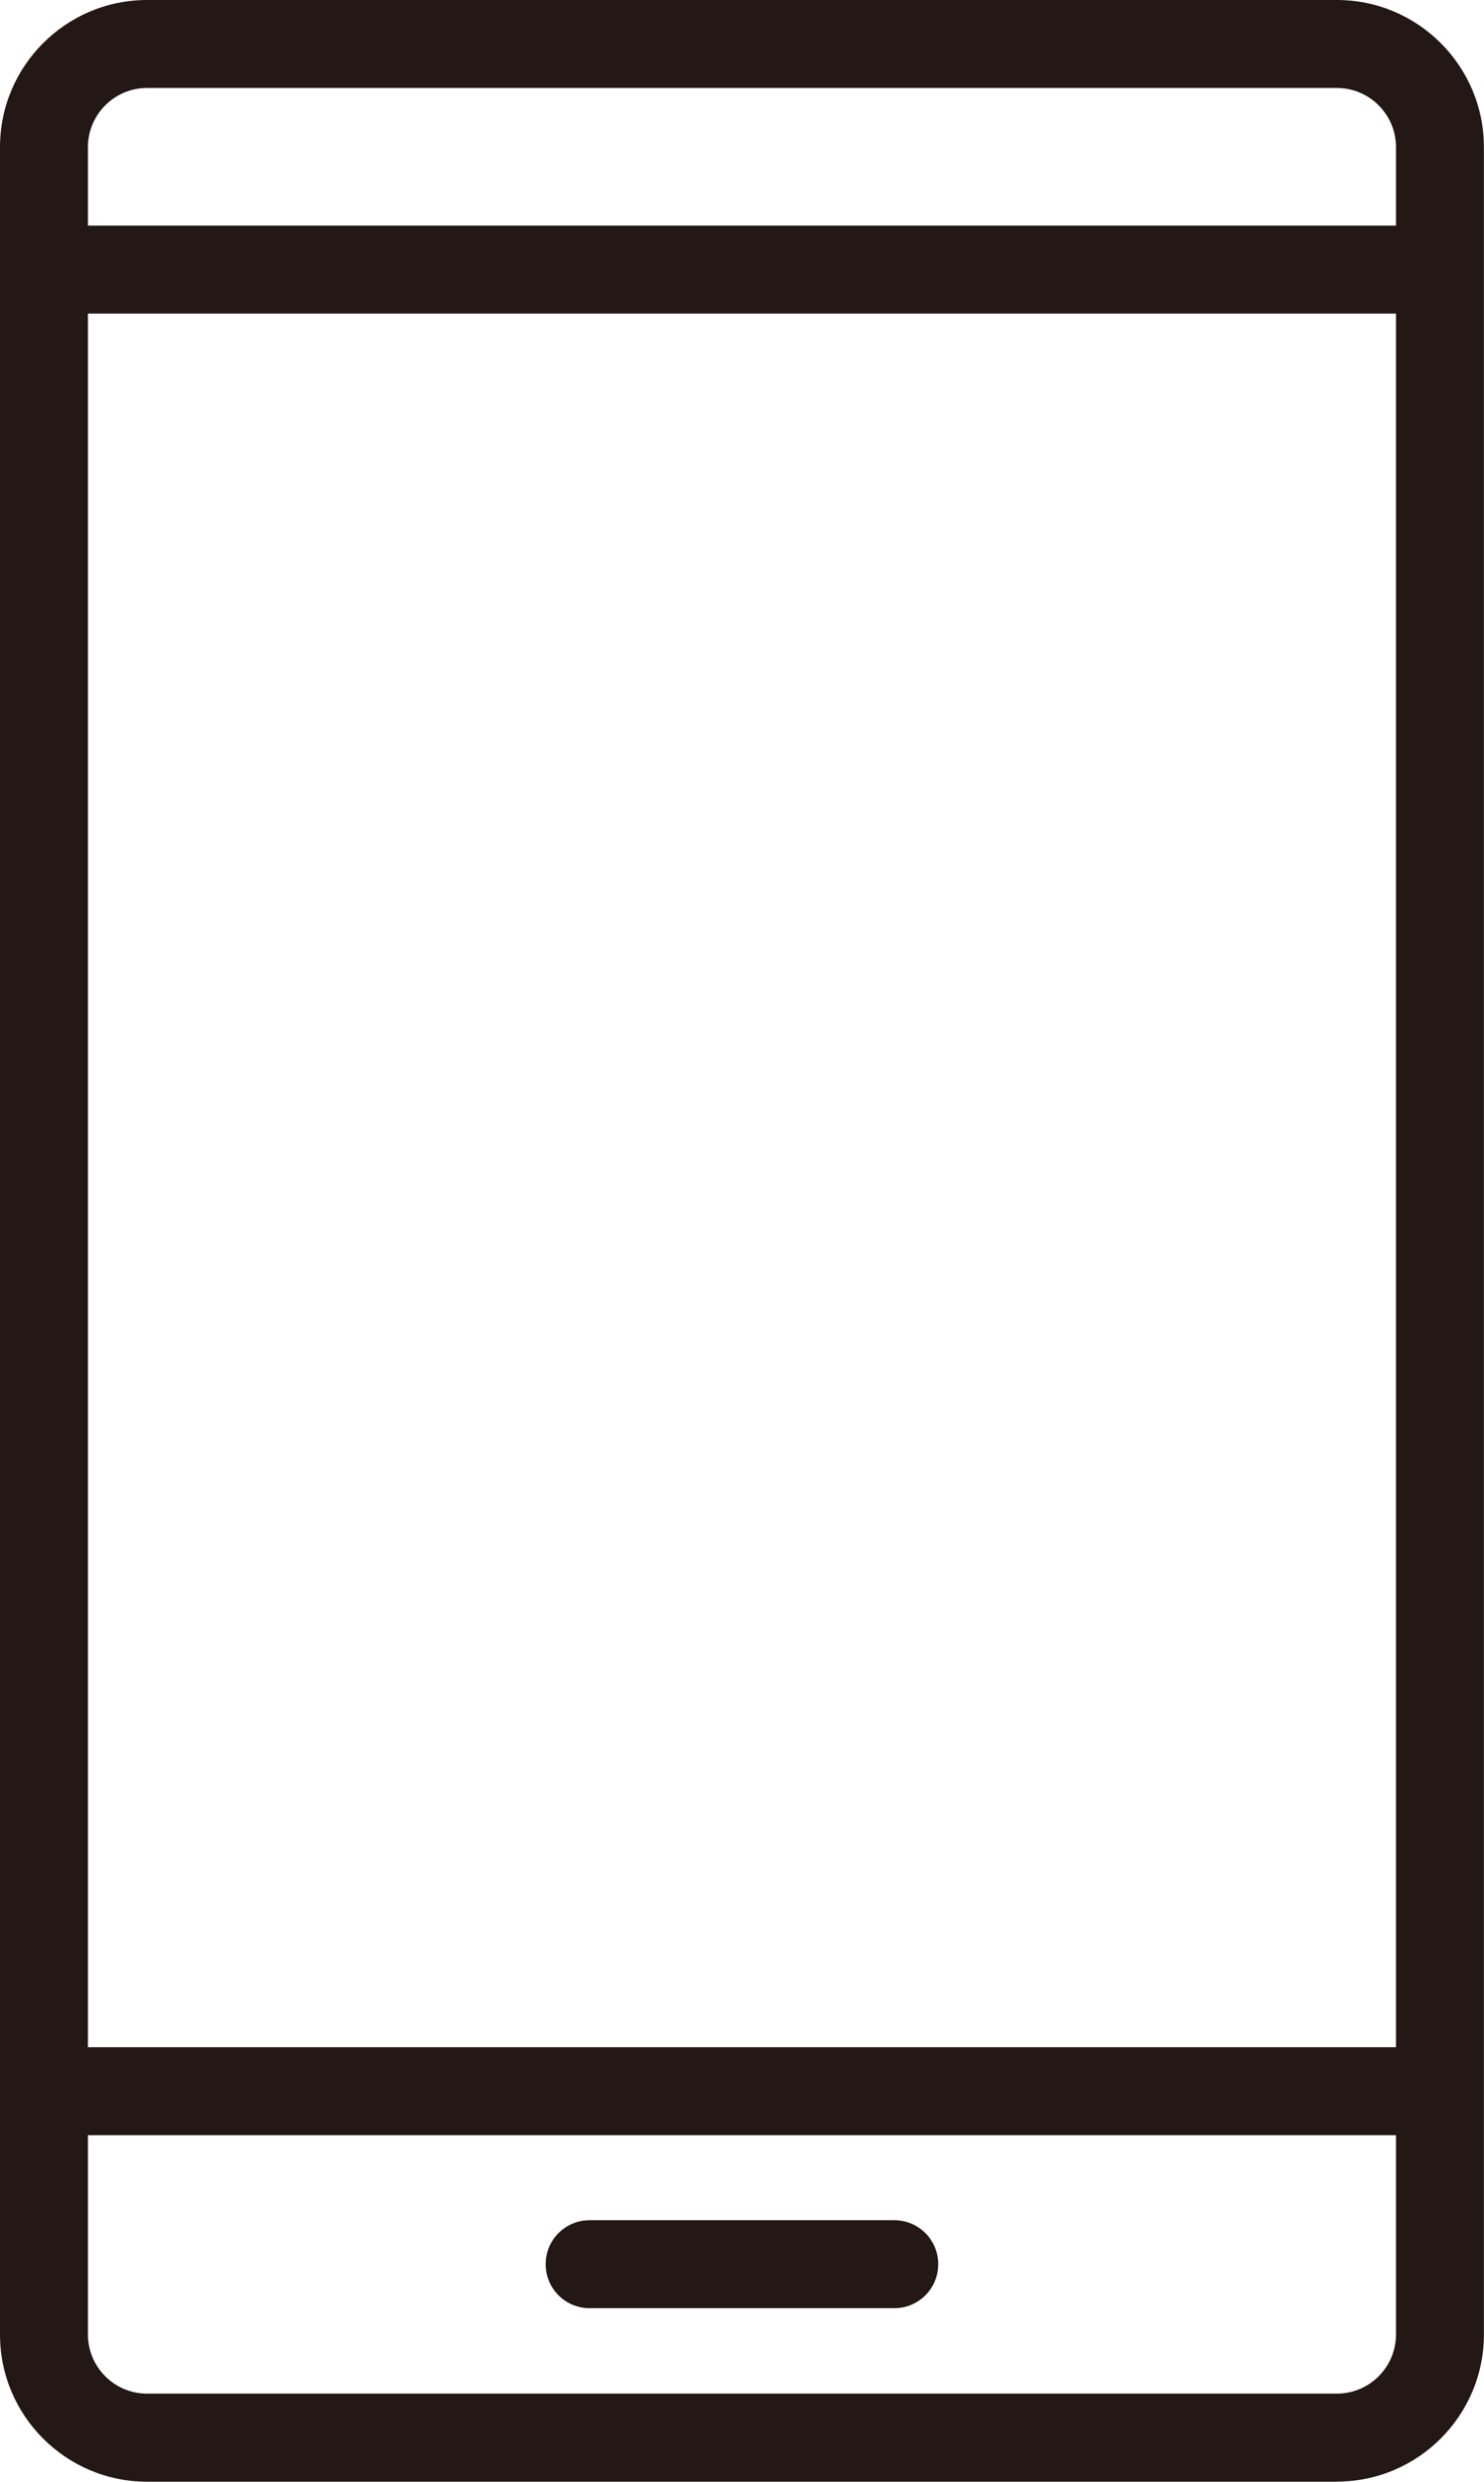
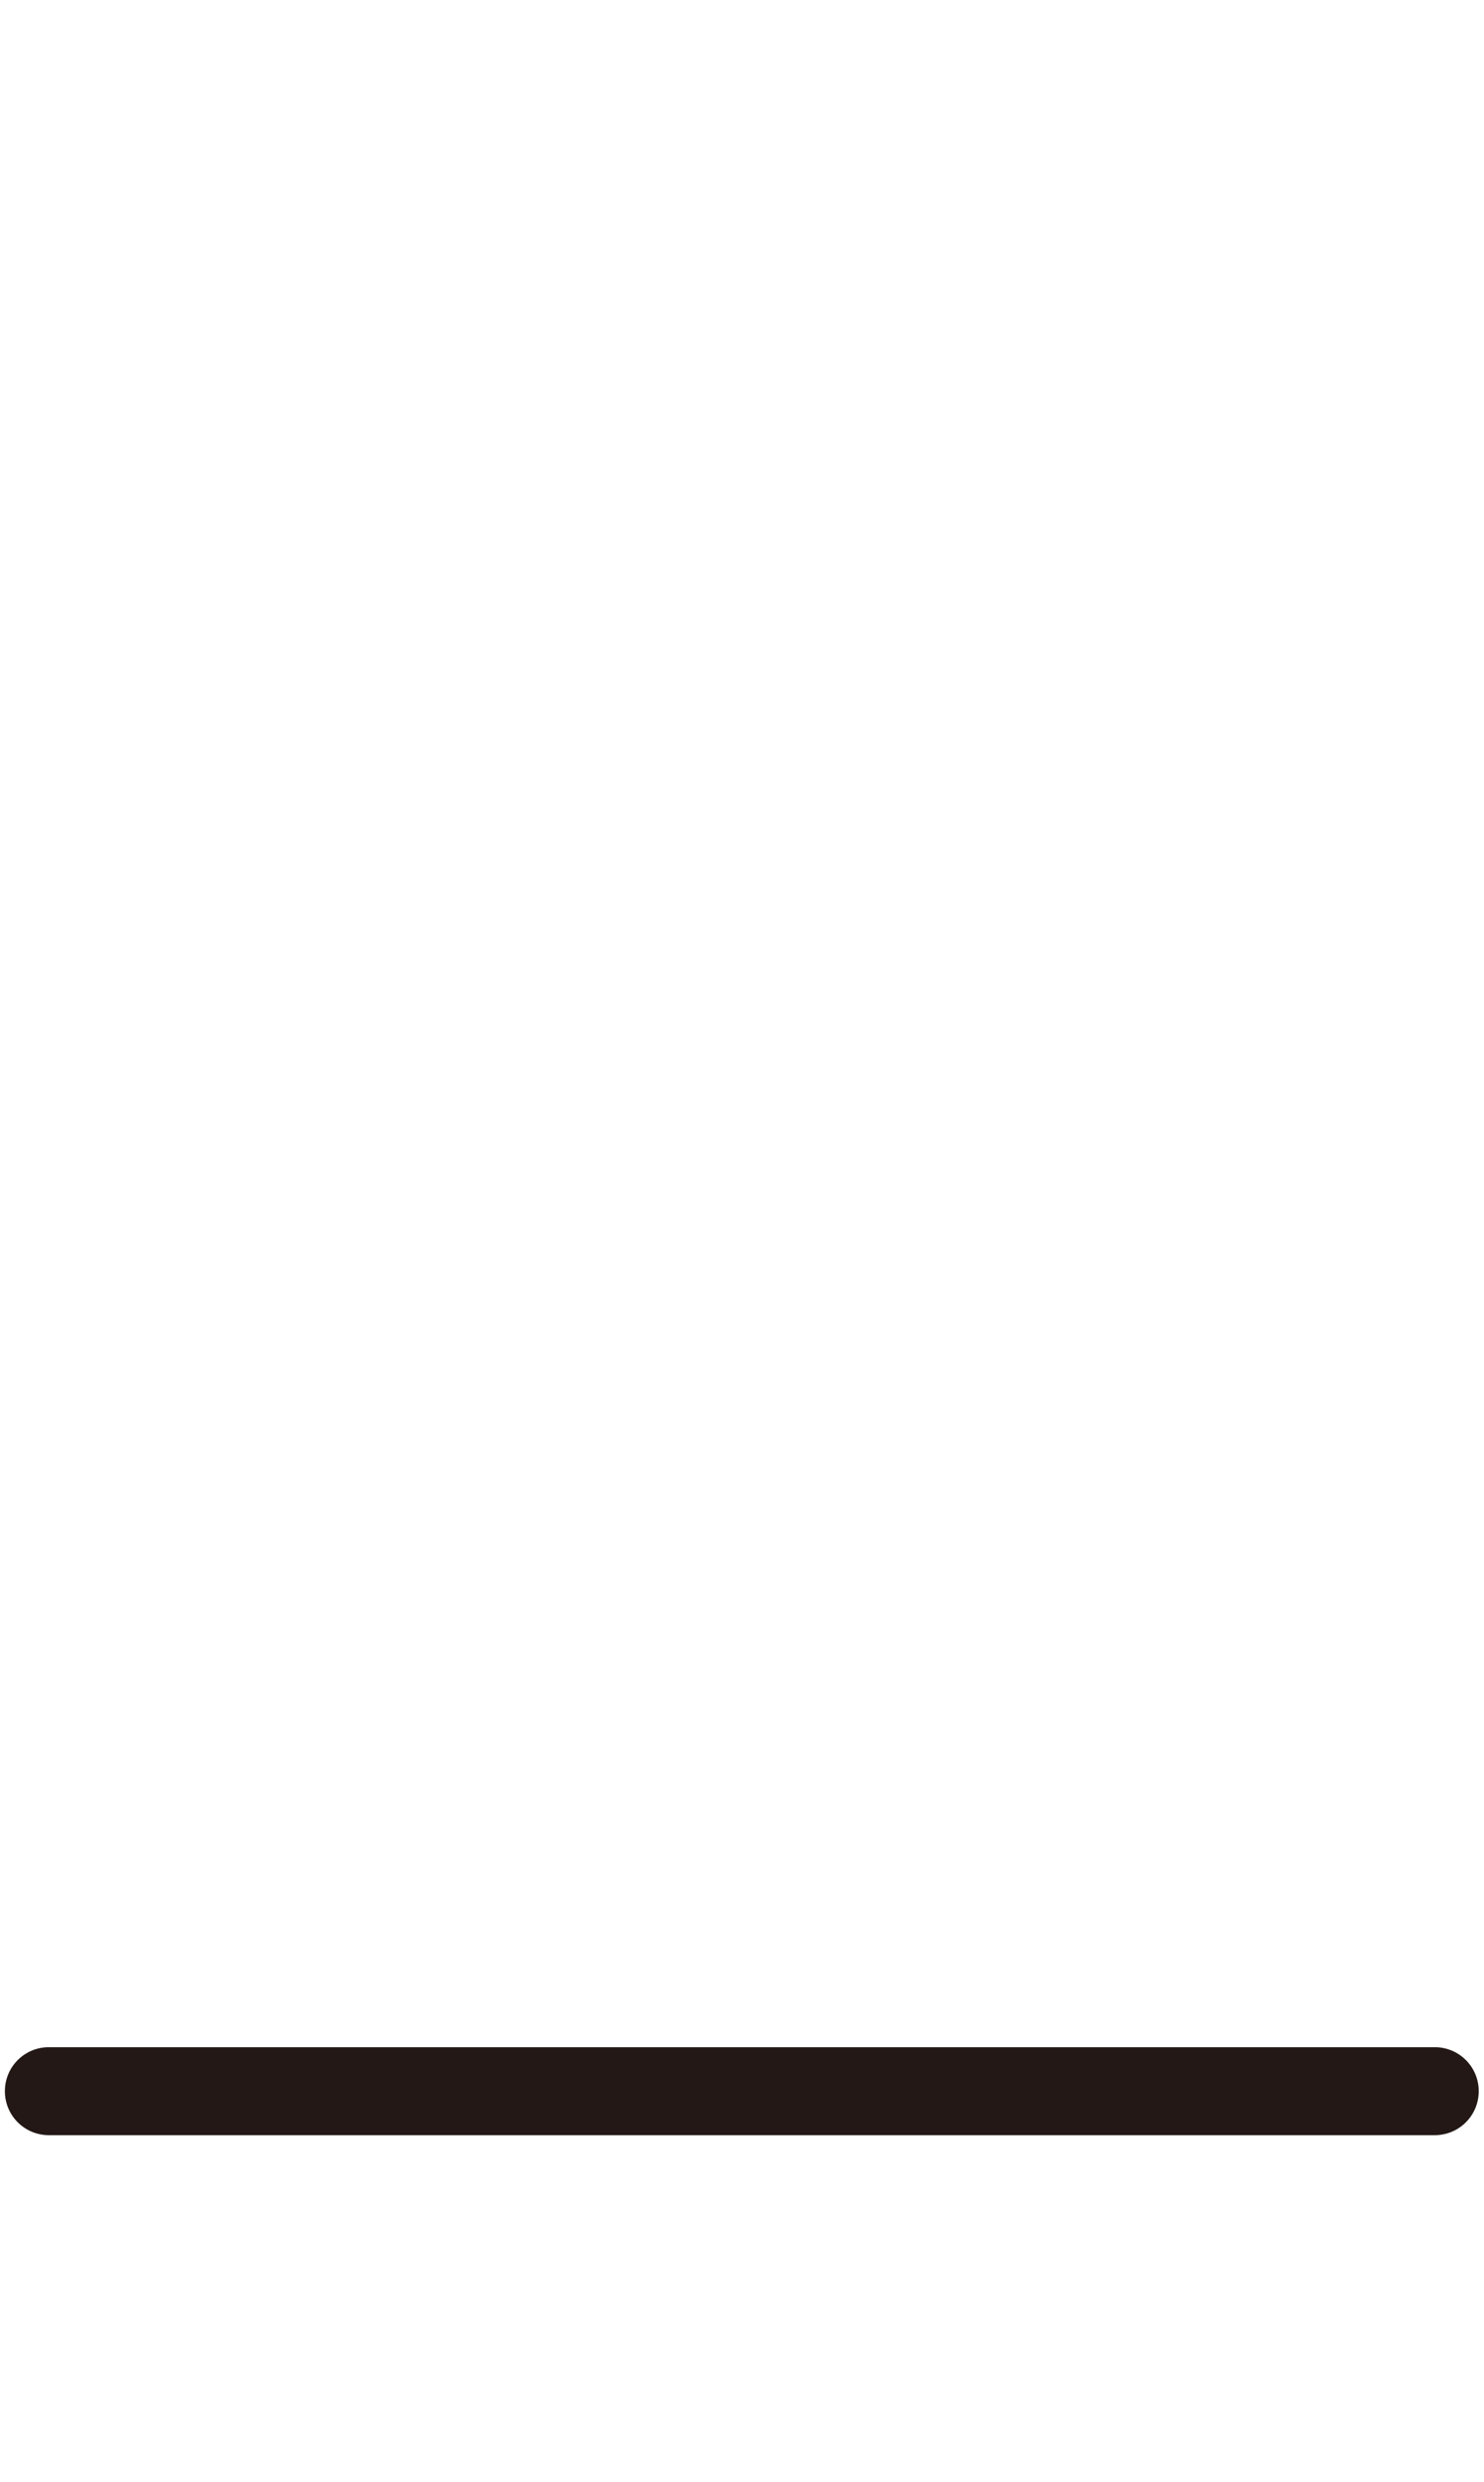
<svg xmlns="http://www.w3.org/2000/svg" id="_レイヤー_2" data-name="レイヤー 2" viewBox="0 0 151.89 253.87">
  <defs>
    <style>
      .cls-1 {
        fill: #231815;
      }
    </style>
  </defs>
  <g id="_レイヤー_1-2" data-name="レイヤー 1">
    <g>
-       <path class="cls-1" d="m136.83,253.87H15.05c-8.3,0-15.05-6.75-15.05-15.05V15.05C0,6.75,6.75,0,15.05,0h121.78c8.3,0,15.05,6.75,15.05,15.05v223.76c0,8.3-6.75,15.05-15.05,15.05ZM15.05,9c-3.34,0-6.05,2.72-6.05,6.05v223.76c0,3.34,2.72,6.05,6.05,6.05h121.78c3.34,0,6.05-2.72,6.05-6.05V15.05c0-3.34-2.72-6.05-6.05-6.05H15.05Z" />
-       <path class="cls-1" d="m91.53,236.12h-31.18c-2.49,0-4.5-2.01-4.5-4.5s2.01-4.5,4.5-4.5h31.18c2.49,0,4.5,2.01,4.5,4.5s-2.01,4.5-4.5,4.5Z" />
-       <path class="cls-1" d="m146.86,32.08H5c-2.49,0-4.5-2.01-4.5-4.5s2.01-4.5,4.5-4.5h141.85c2.49,0,4.5,2.01,4.5,4.5s-2.01,4.5-4.5,4.5Z" />
      <path class="cls-1" d="m146.86,218.42H5c-2.49,0-4.5-2.01-4.5-4.5s2.01-4.5,4.5-4.5h141.85c2.49,0,4.5,2.01,4.5,4.5s-2.01,4.5-4.5,4.5Z" />
    </g>
  </g>
</svg>